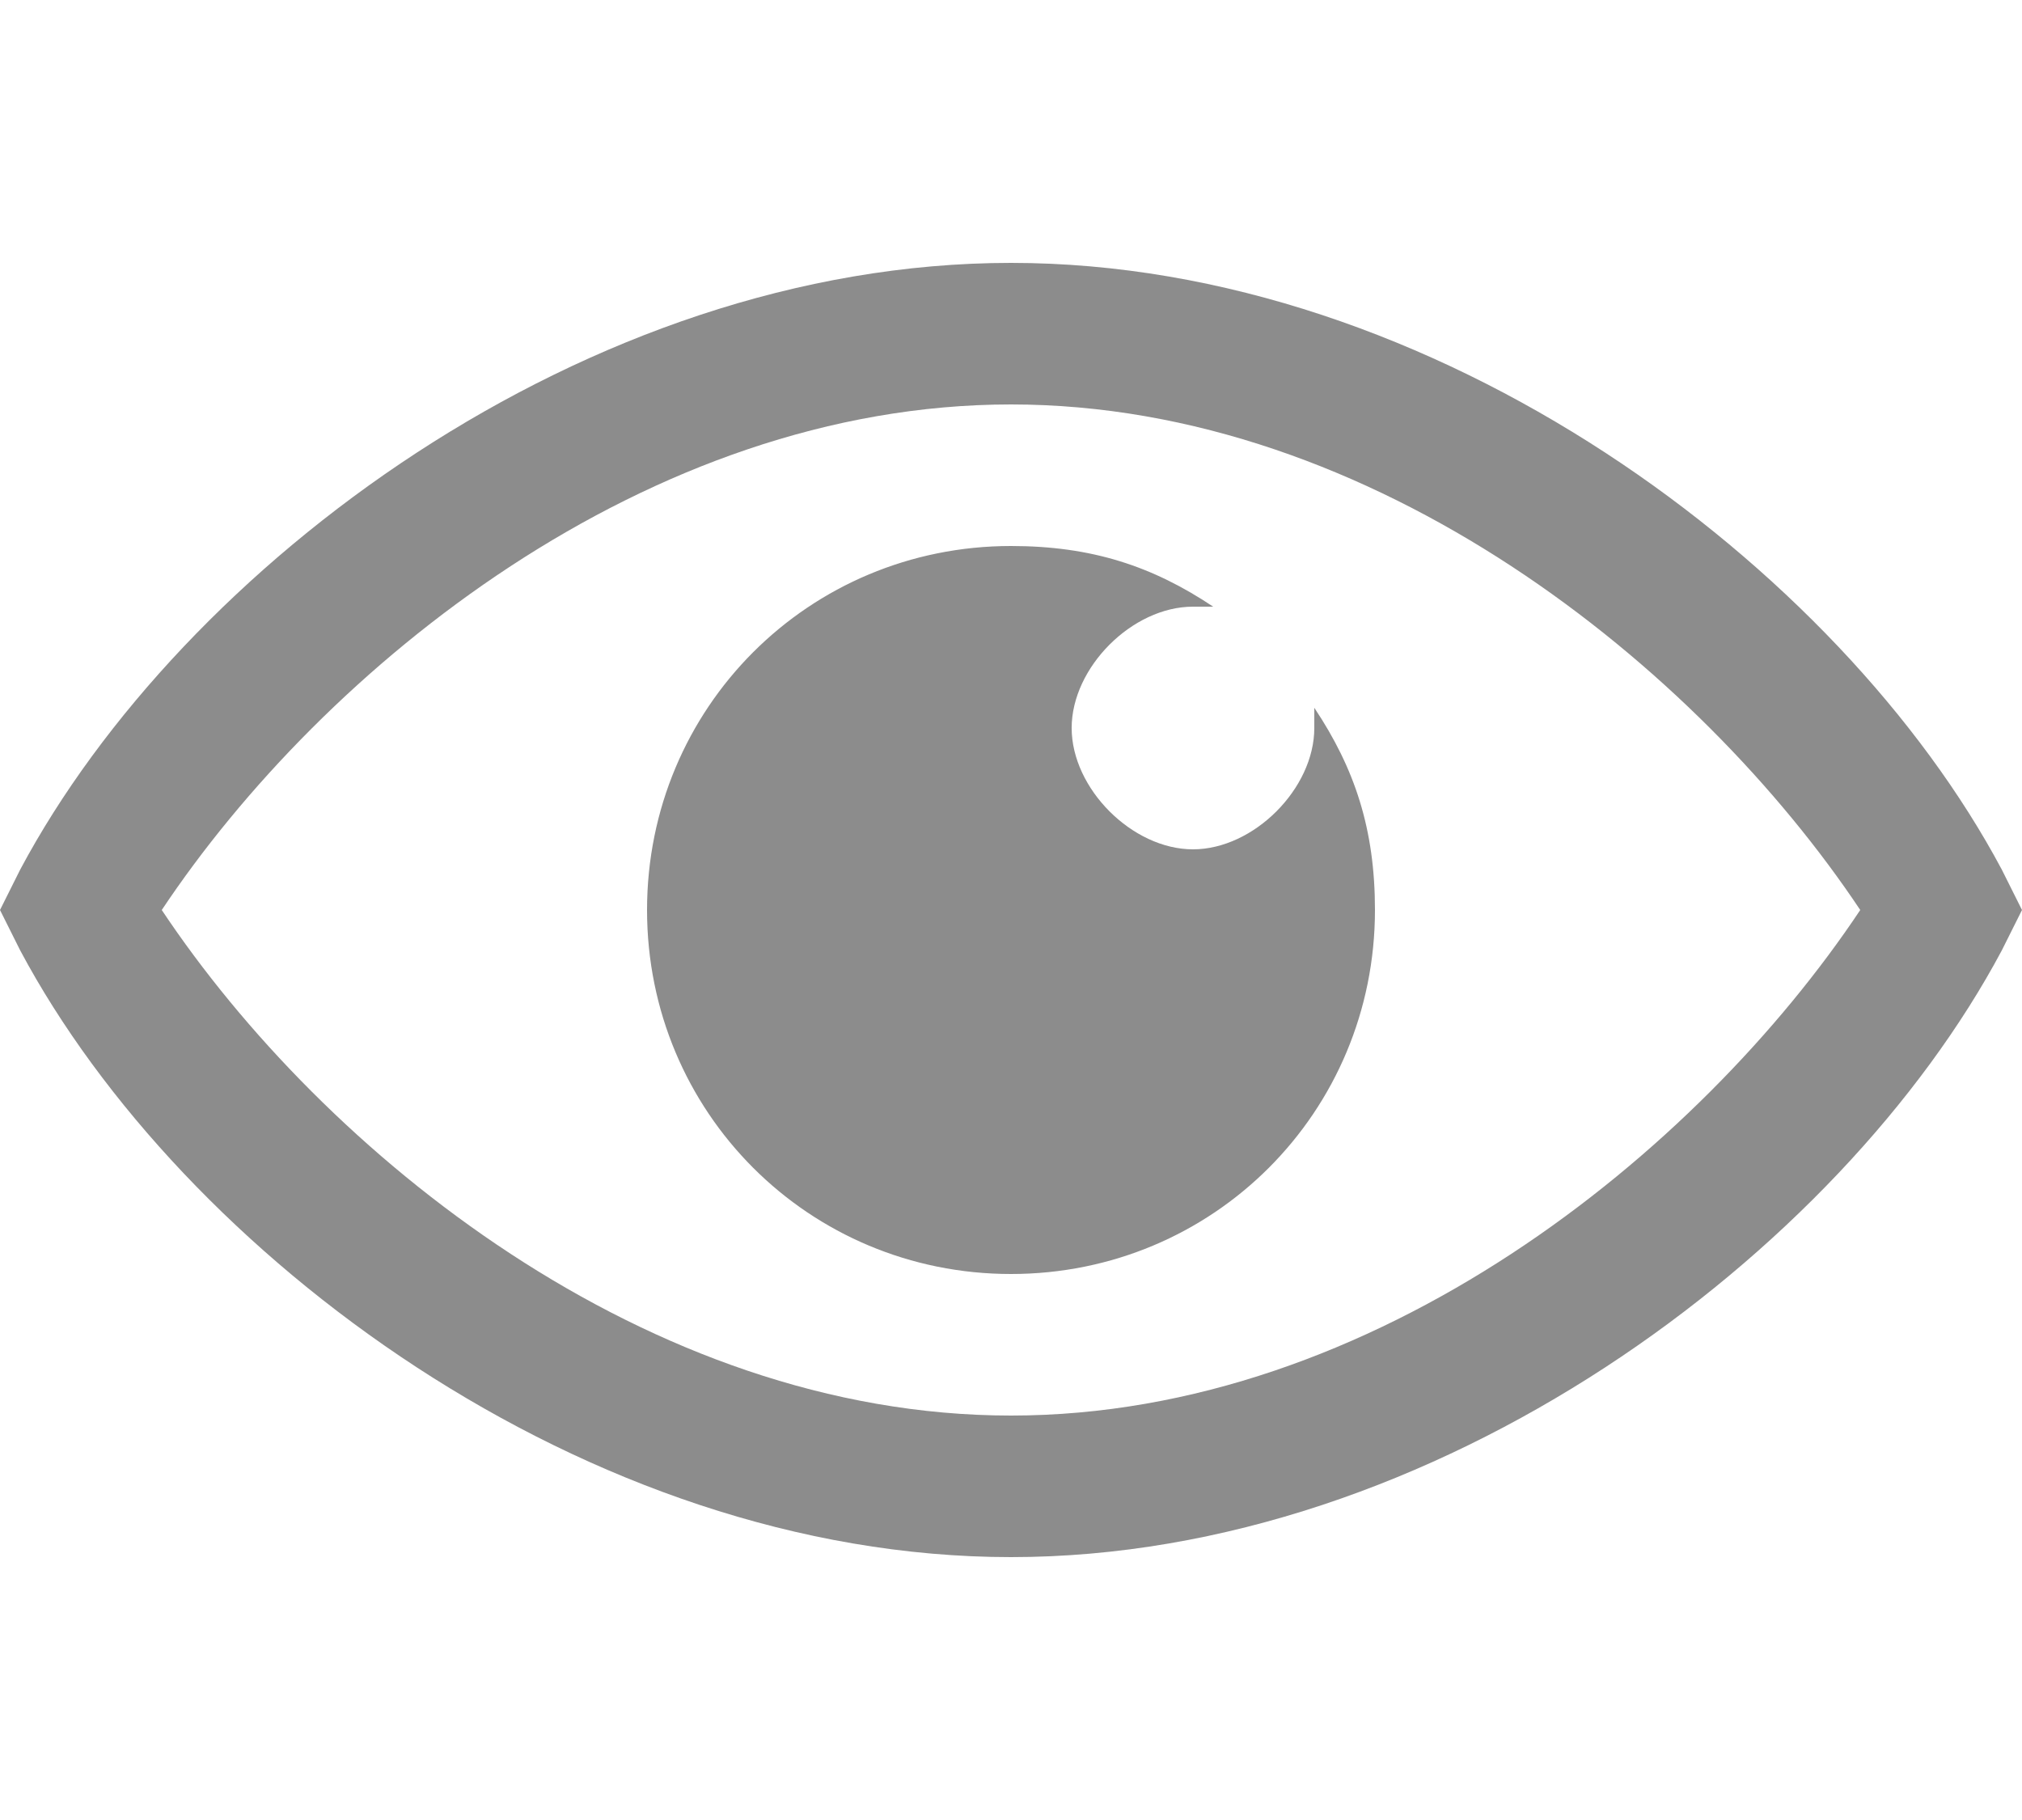
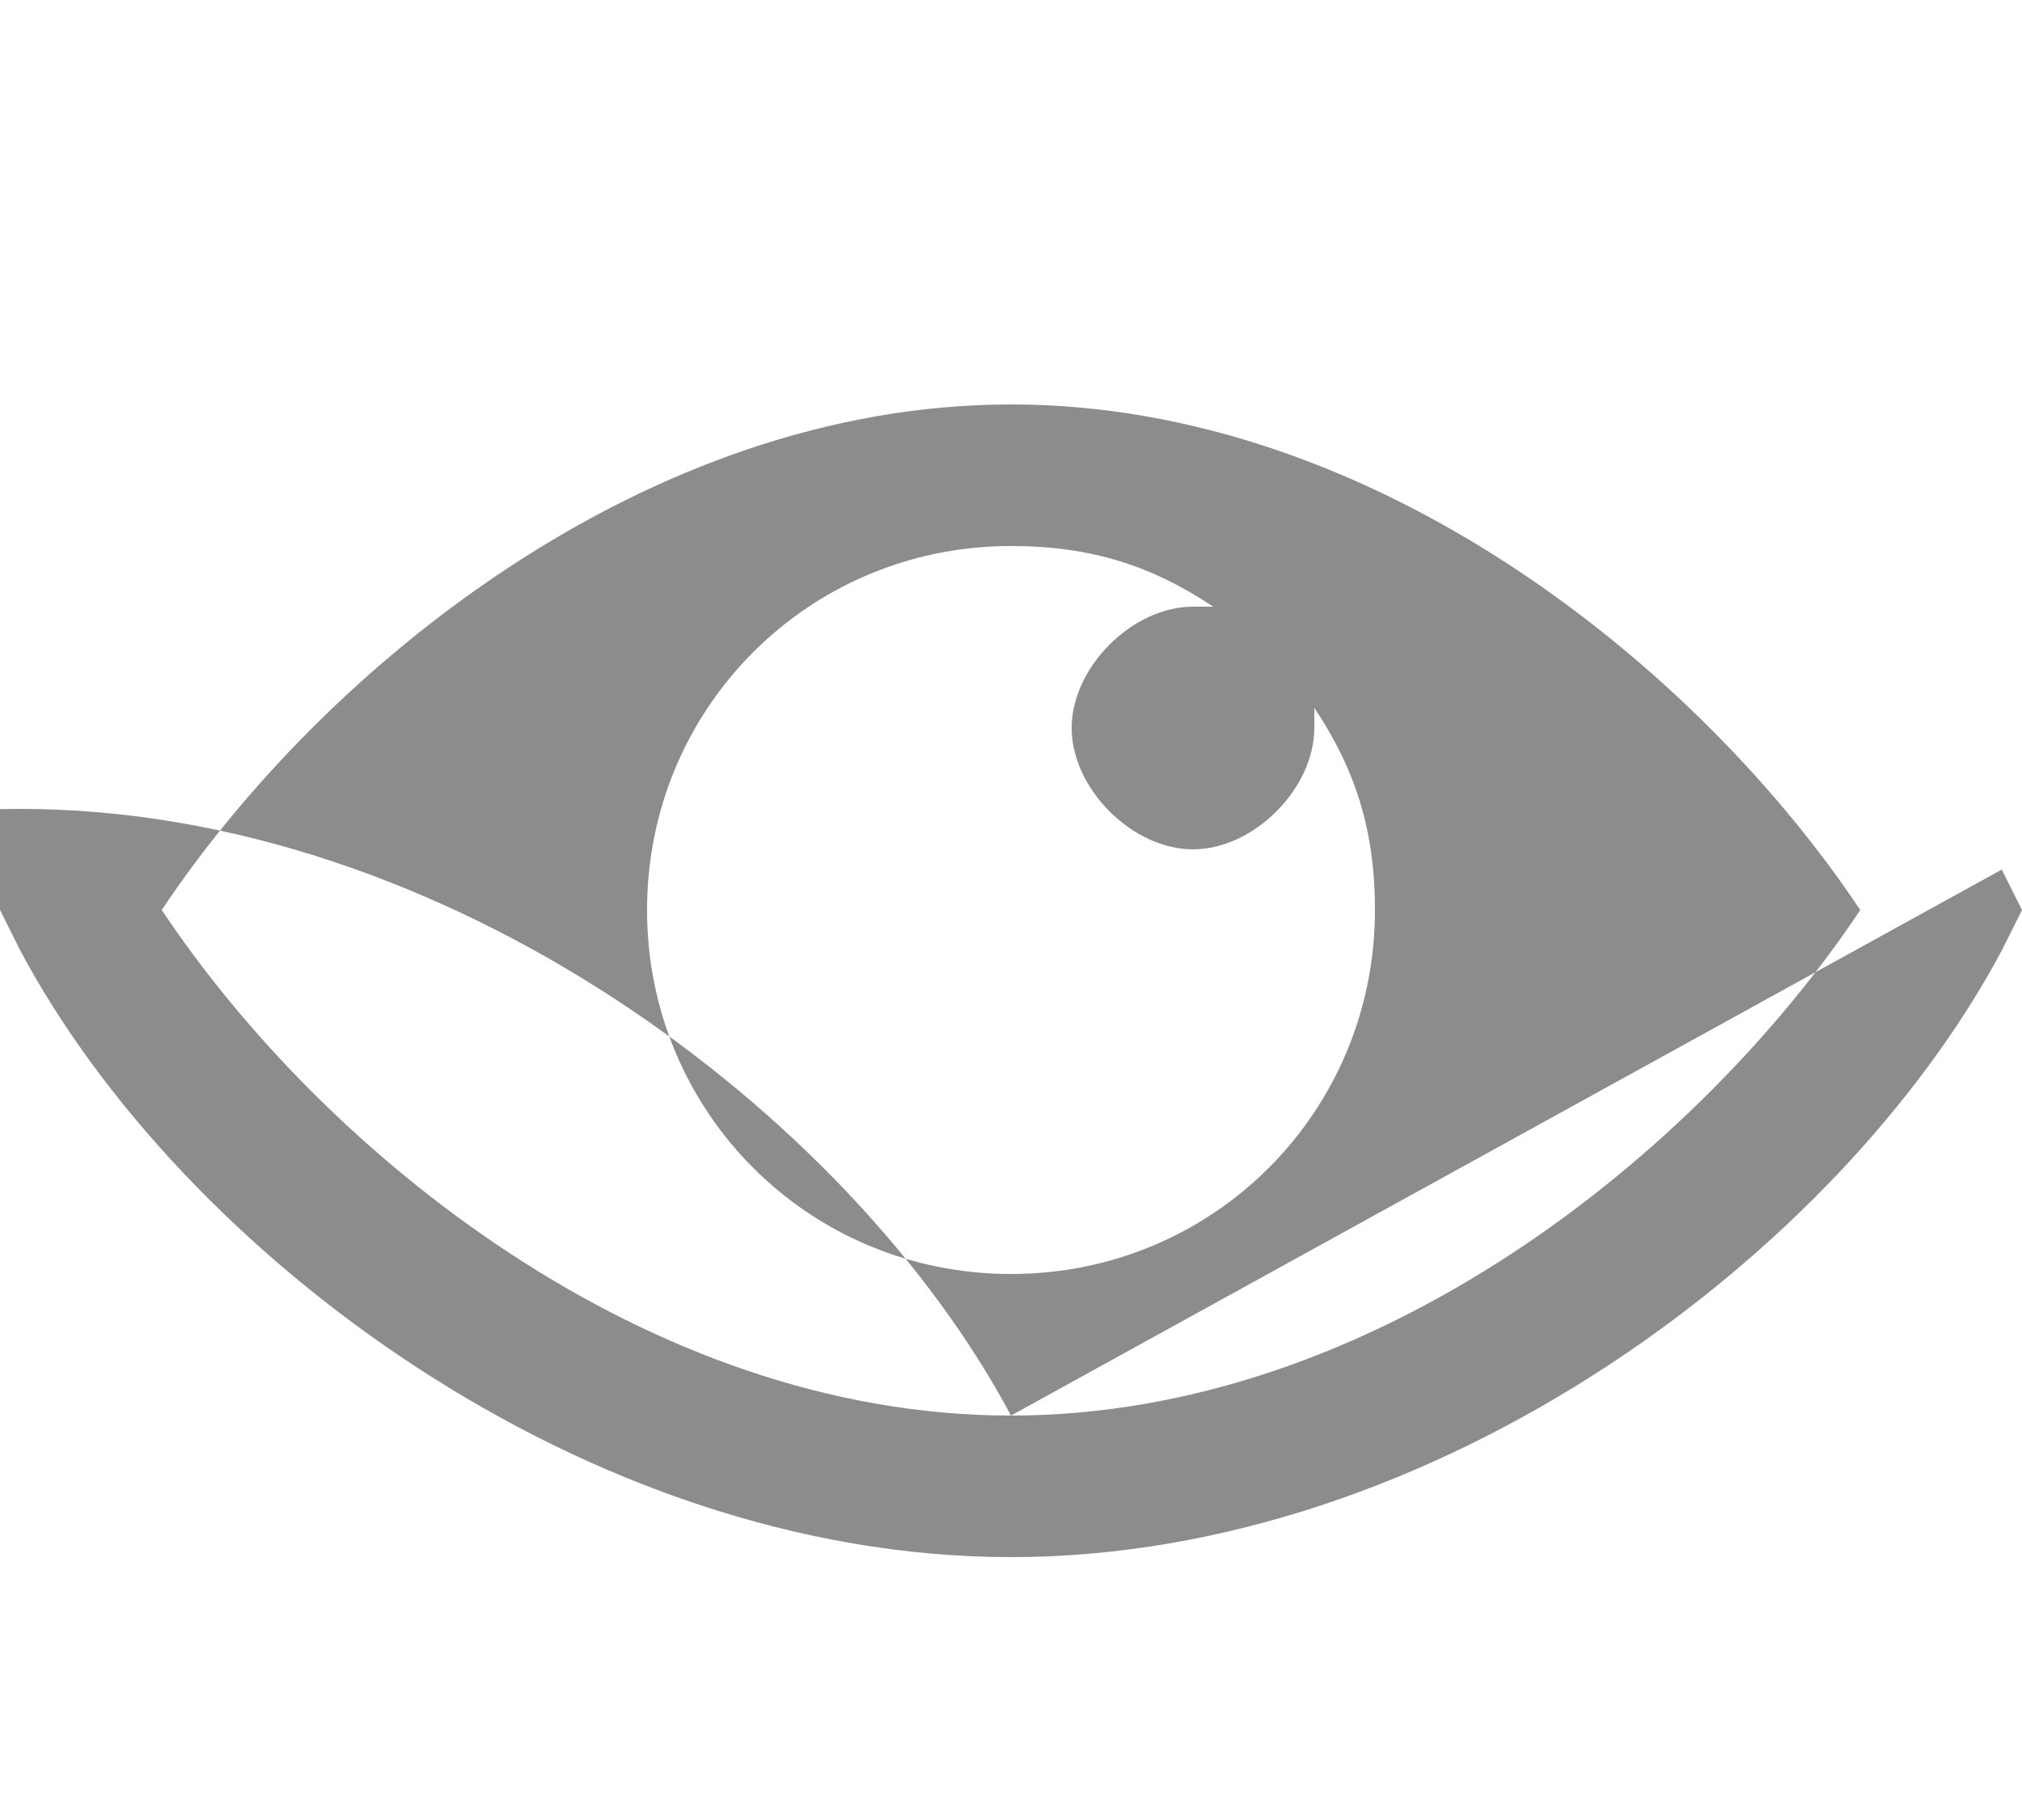
<svg xmlns="http://www.w3.org/2000/svg" version="1.1" id="图层_1" x="0px" y="0px" viewBox="0 0 10 9" style="enable-background:new 0 0 10 9;" xml:space="preserve">
  <style type="text/css">
	.st0{fill:#8C8C8C;}
</style>
-   <path class="st0" d="M5,7C3.2,7,1.6,5.7,0.8,4.5C1.6,3.3,3.2,2,5,2c1.8,0,3.4,1.3,4.2,2.5C8.4,5.7,6.8,7,5,7 M9.9,4.3  c-0.8-1.5-2.8-3-4.9-3c-2.1,0-4.1,1.5-4.9,3L0,4.5l0.1,0.2c0.8,1.5,2.8,3,4.9,3c2.1,0,4.1-1.5,4.9-3L10,4.5L9.9,4.3z M6.5,3.6  c0,0.3-0.3,0.6-0.6,0.6c-0.3,0-0.6-0.3-0.6-0.6C5.3,3.3,5.6,3,5.9,3C5.9,3,6,3,6,3C5.7,2.8,5.4,2.7,5,2.7c-1,0-1.8,0.8-1.8,1.8  c0,1,0.8,1.8,1.8,1.8c1,0,1.8-0.8,1.8-1.8c0-0.4-0.1-0.7-0.3-1C6.5,3.5,6.5,3.6,6.5,3.6" />
+   <path class="st0" d="M5,7C3.2,7,1.6,5.7,0.8,4.5C1.6,3.3,3.2,2,5,2c1.8,0,3.4,1.3,4.2,2.5C8.4,5.7,6.8,7,5,7 c-0.8-1.5-2.8-3-4.9-3c-2.1,0-4.1,1.5-4.9,3L0,4.5l0.1,0.2c0.8,1.5,2.8,3,4.9,3c2.1,0,4.1-1.5,4.9-3L10,4.5L9.9,4.3z M6.5,3.6  c0,0.3-0.3,0.6-0.6,0.6c-0.3,0-0.6-0.3-0.6-0.6C5.3,3.3,5.6,3,5.9,3C5.9,3,6,3,6,3C5.7,2.8,5.4,2.7,5,2.7c-1,0-1.8,0.8-1.8,1.8  c0,1,0.8,1.8,1.8,1.8c1,0,1.8-0.8,1.8-1.8c0-0.4-0.1-0.7-0.3-1C6.5,3.5,6.5,3.6,6.5,3.6" />
</svg>